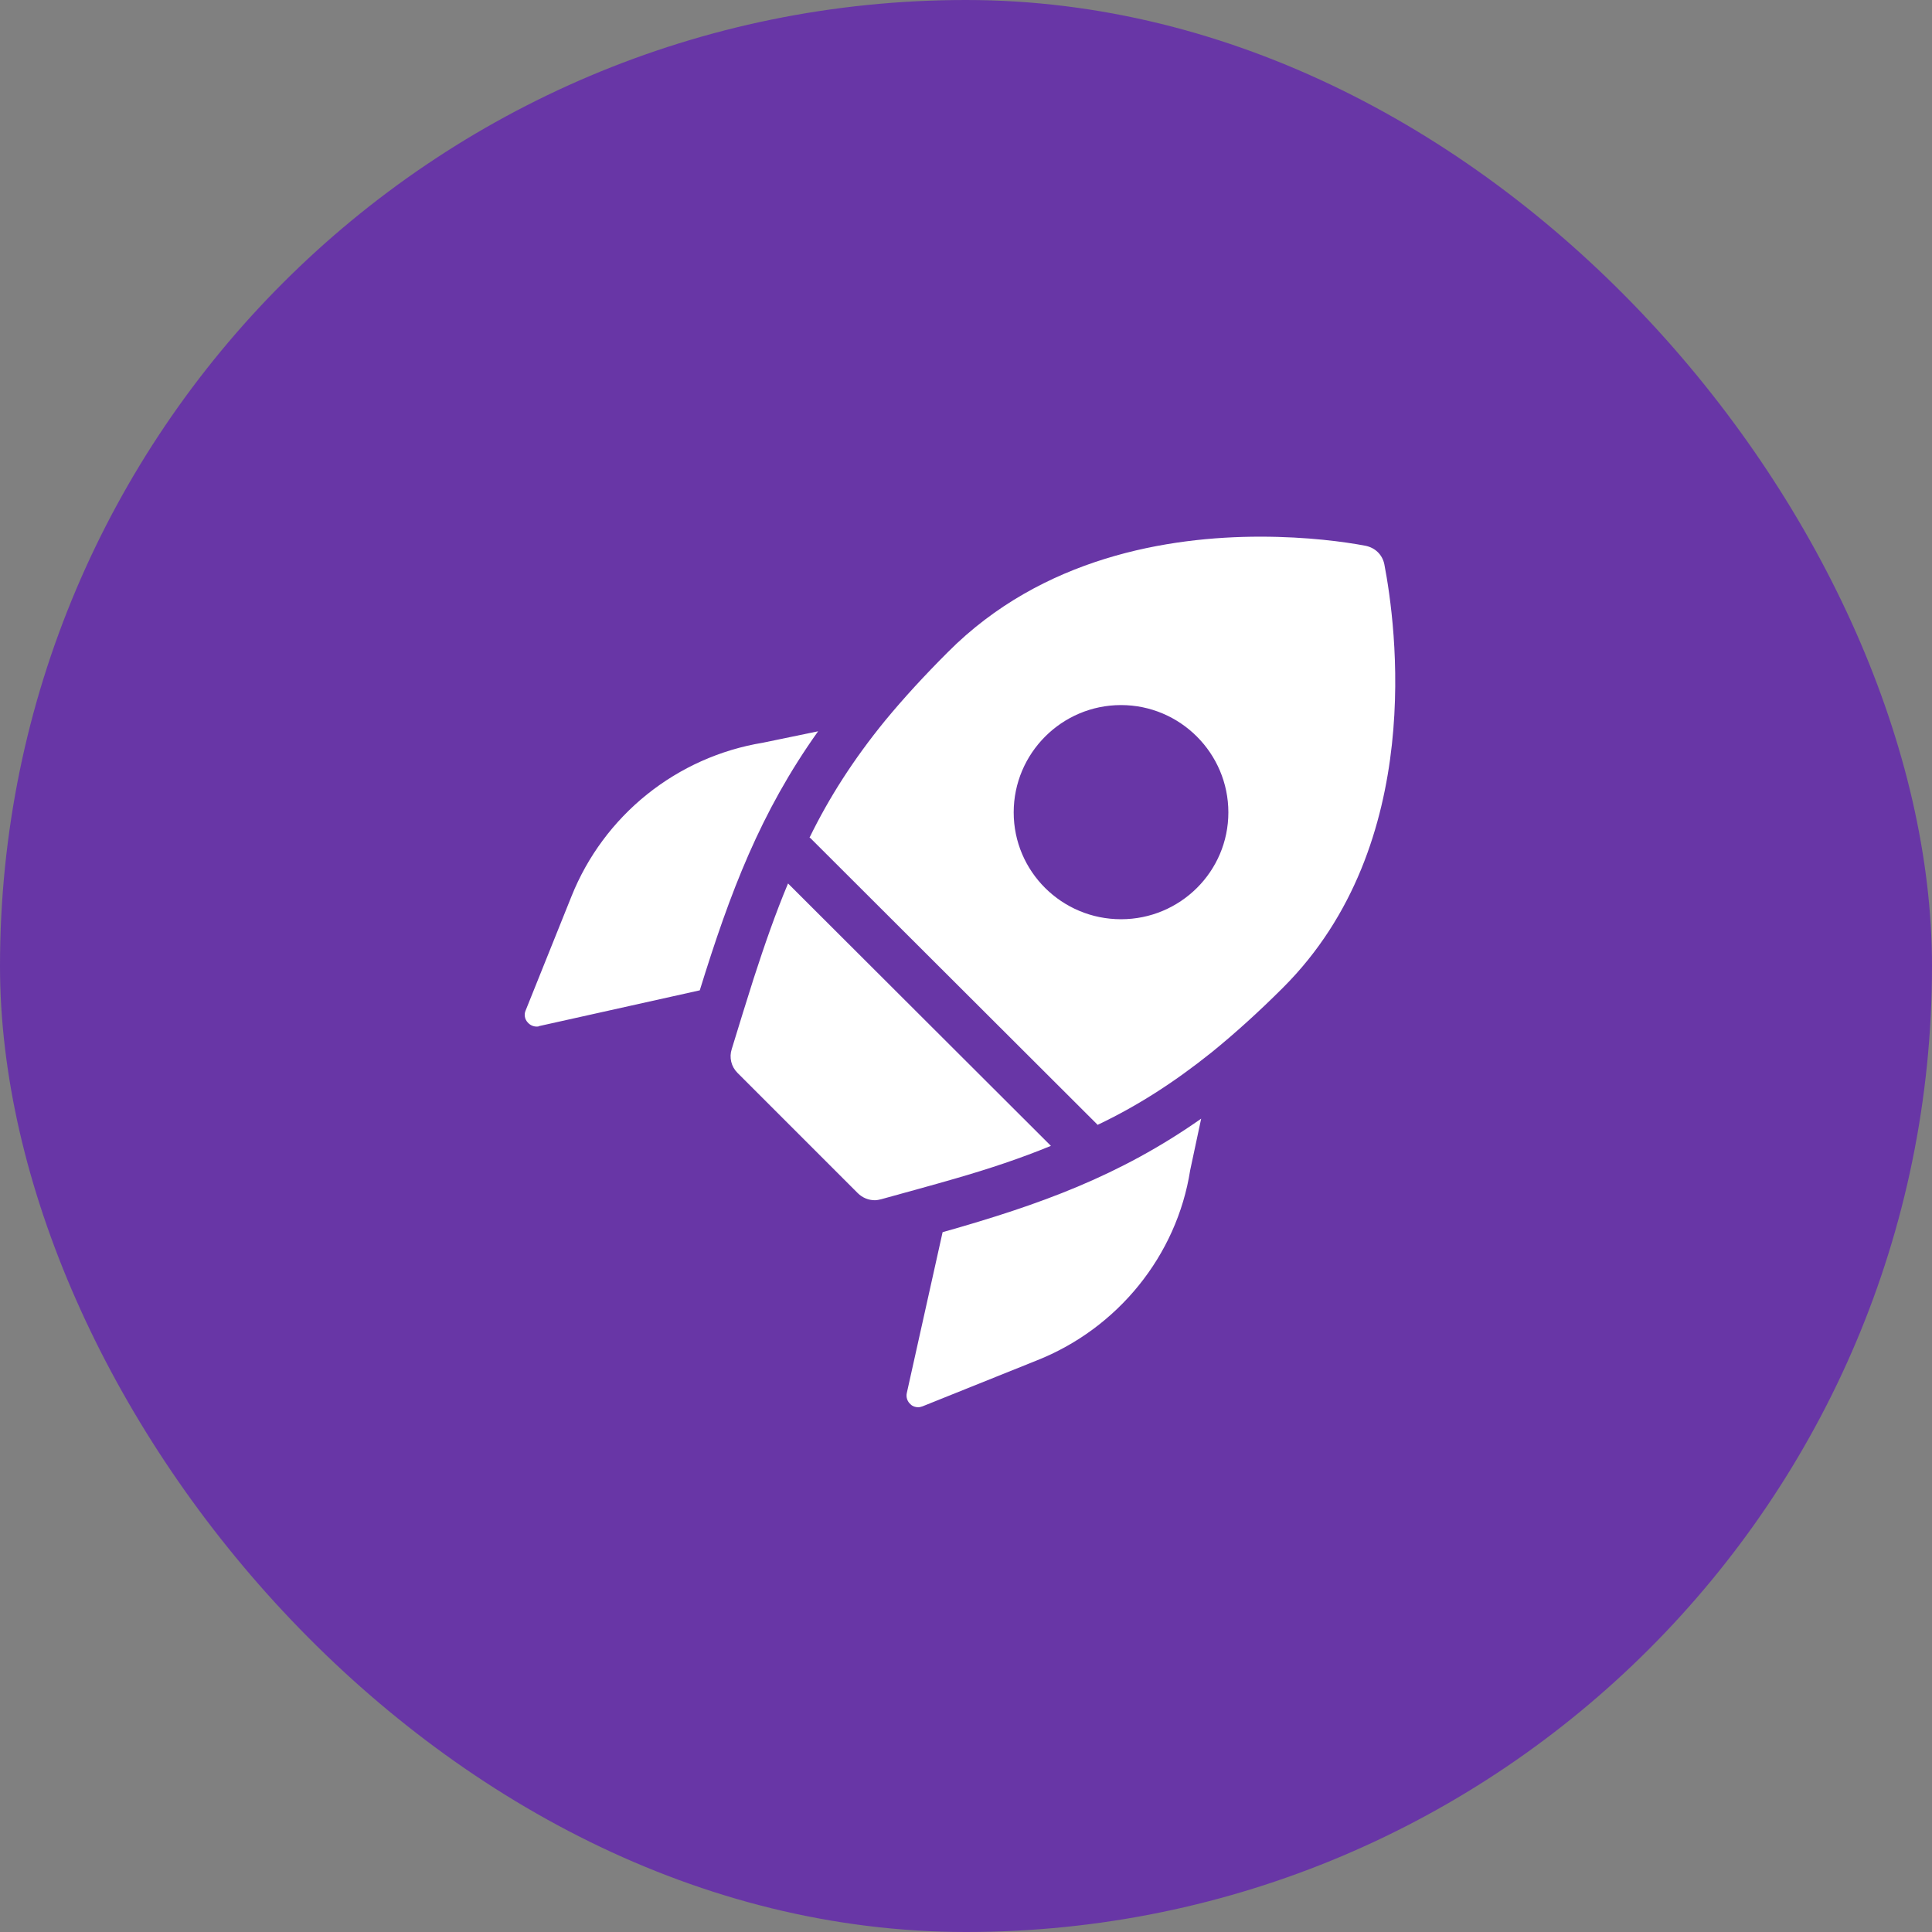
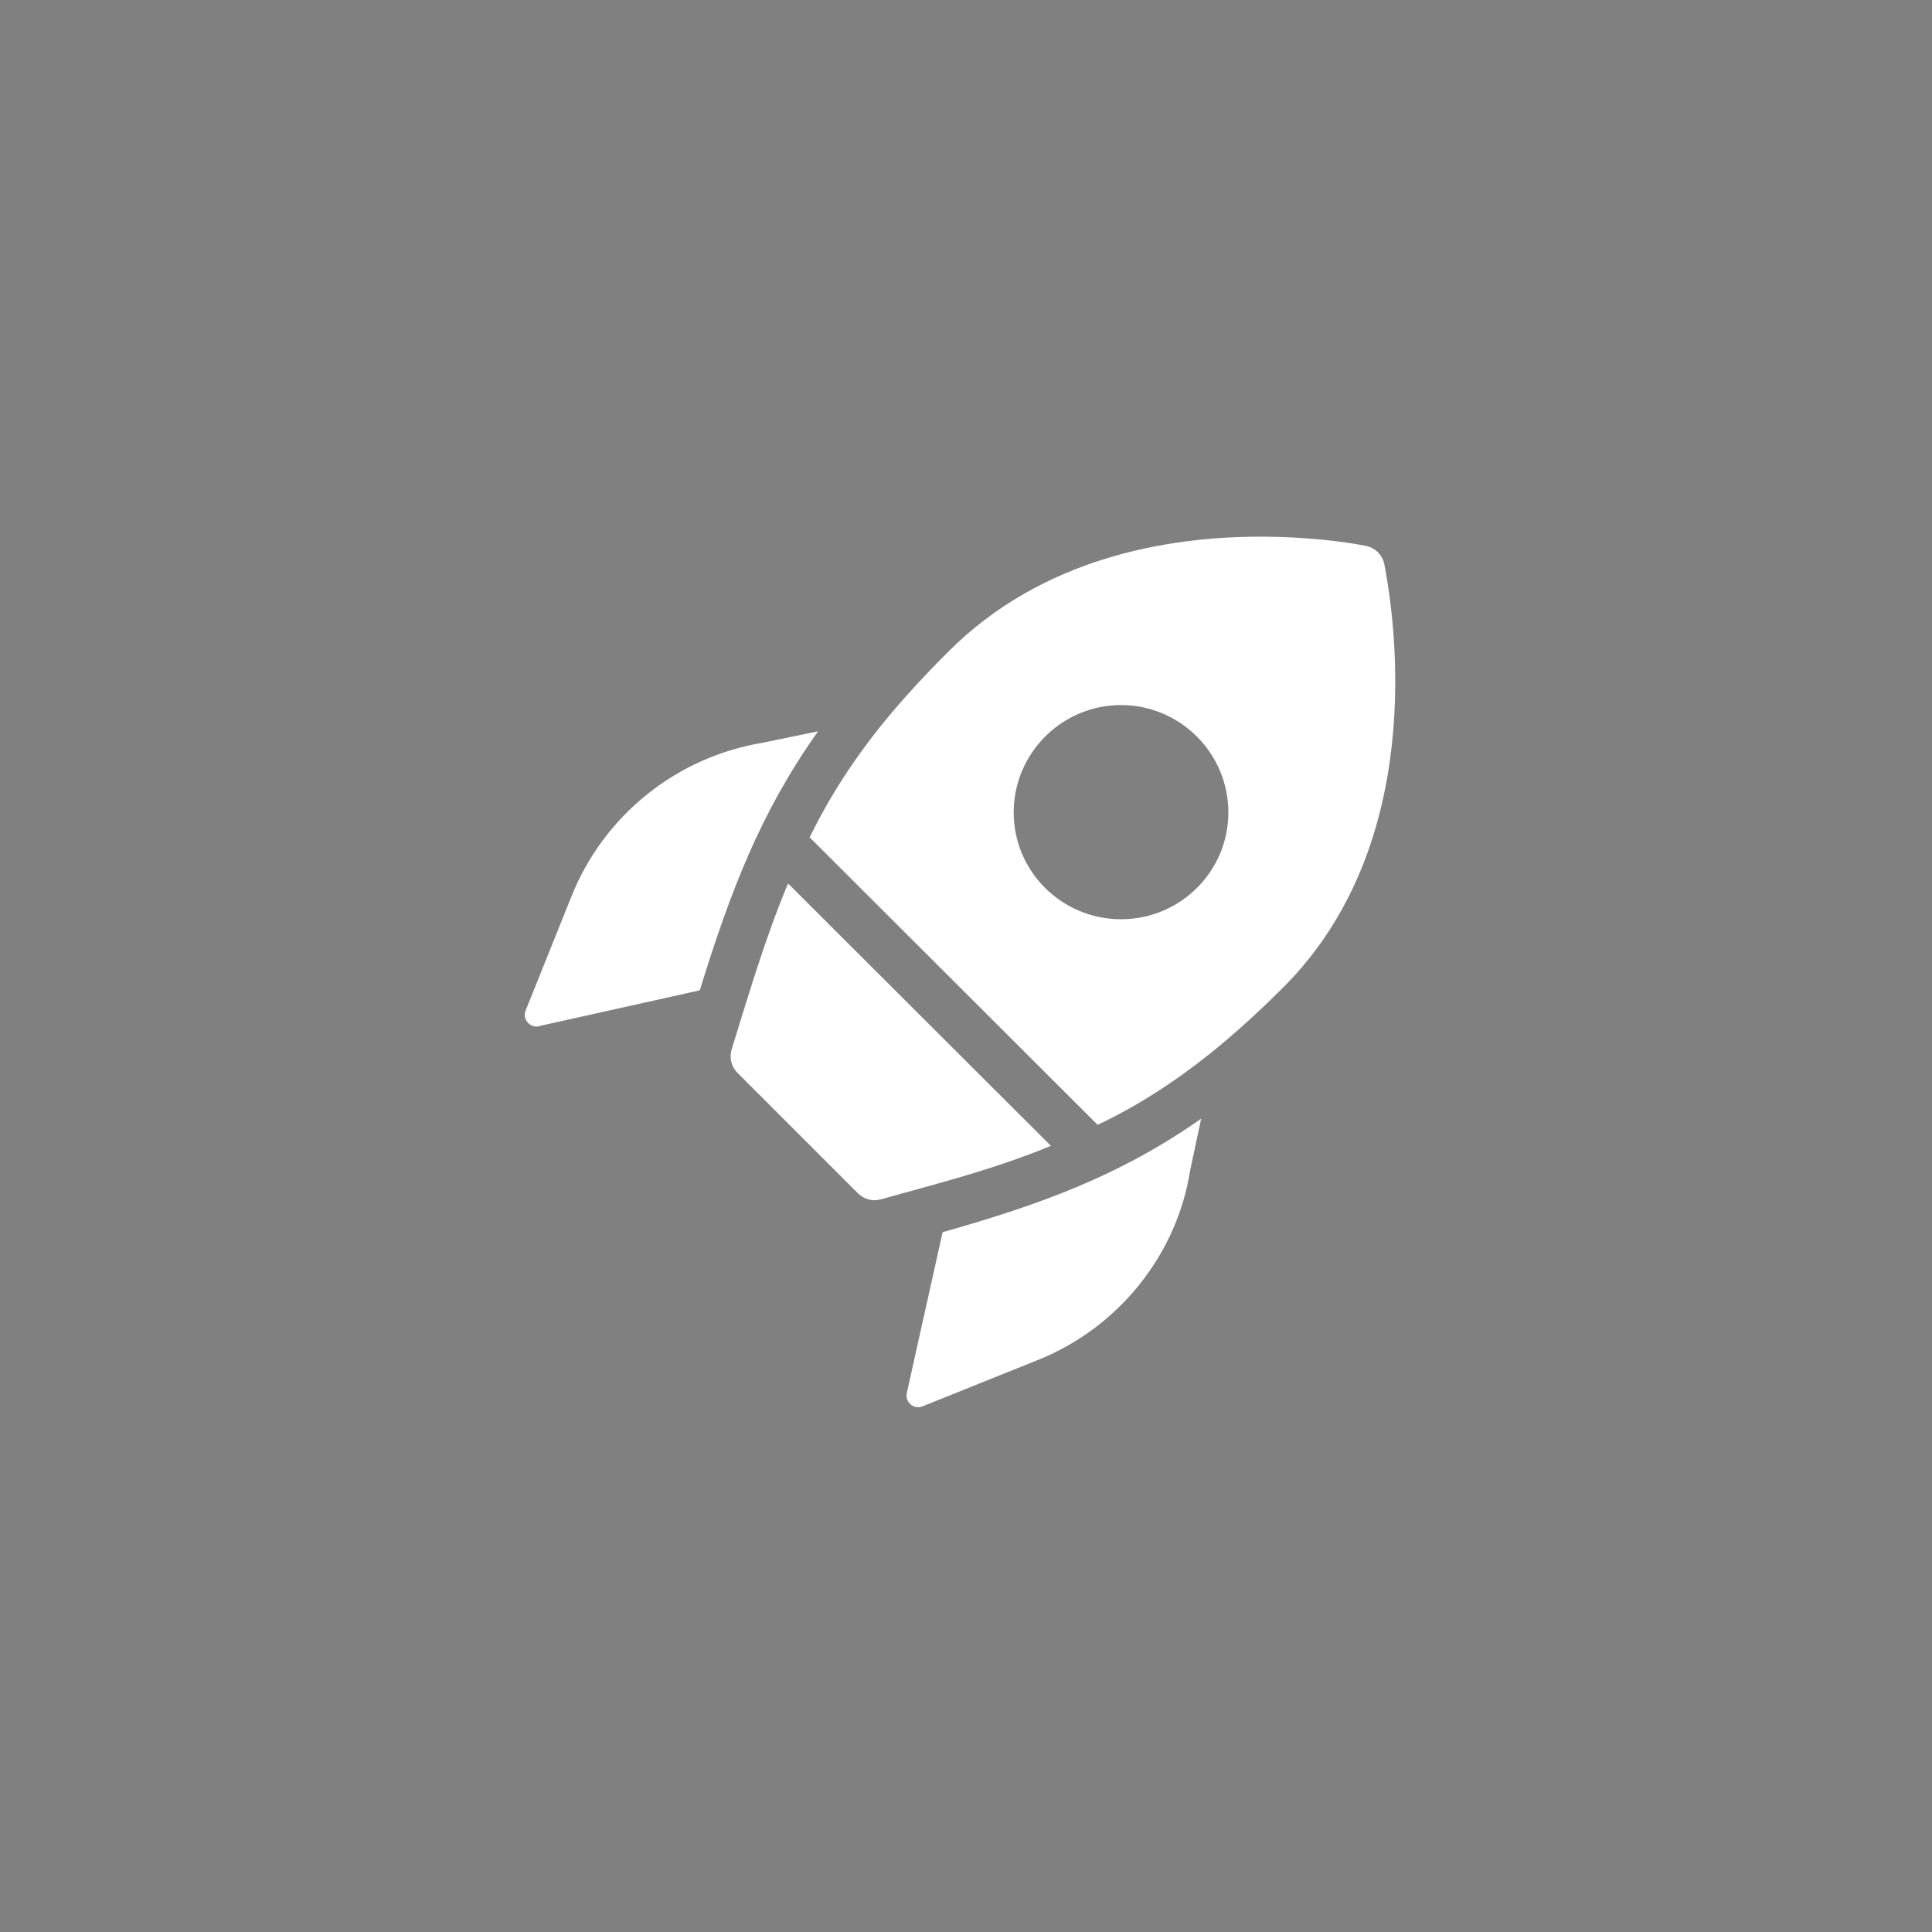
<svg xmlns="http://www.w3.org/2000/svg" width="54" height="54" viewBox="0 0 54 54" fill="none">
  <rect x="0" y="0" width="54" height="54" fill="#808080" stroke="none" />
-   <rect width="54" height="54" rx="27" fill="#6836A6" />
-   <path d="M22.866 20.44C21.253 22.707 20.413 24.92 19.559 27.68L15.066 28.68C15.053 28.693 15.026 28.693 14.999 28.693C14.906 28.693 14.813 28.653 14.746 28.573C14.706 28.529 14.679 28.474 14.67 28.415C14.66 28.355 14.668 28.295 14.693 28.24L15.973 25.053C16.419 23.938 17.146 22.957 18.083 22.205C19.02 21.453 20.134 20.955 21.319 20.76L22.866 20.44ZM25.346 38.933C25.319 39.053 25.359 39.173 25.453 39.253C25.506 39.307 25.586 39.333 25.666 39.333C25.706 39.333 25.746 39.32 25.786 39.307L28.973 38.027C31.239 37.133 32.893 35.093 33.266 32.707L33.573 31.267C31.293 32.867 29.079 33.667 26.346 34.44L25.346 38.933ZM21.066 27.347C20.866 27.973 20.666 28.627 20.453 29.32C20.415 29.435 20.41 29.558 20.438 29.676C20.466 29.794 20.527 29.901 20.613 29.987L23.973 33.347C24.106 33.48 24.279 33.547 24.453 33.547C24.506 33.547 24.573 33.533 24.626 33.52C25.346 33.32 26.039 33.133 26.679 32.947C27.653 32.667 28.533 32.373 29.373 32.027L22.026 24.693C21.679 25.52 21.373 26.4 21.066 27.347ZM35.866 27.6C35.173 28.293 34.506 28.893 33.866 29.413C32.799 30.267 31.773 30.92 30.679 31.44L30.653 31.413L22.653 23.427C22.644 23.418 22.635 23.413 22.626 23.413C23.173 22.293 23.853 21.227 24.746 20.133C25.253 19.52 25.826 18.893 26.493 18.227C29.133 15.573 32.666 15 35.226 15C36.546 15 37.599 15.147 38.159 15.253C38.439 15.307 38.639 15.507 38.693 15.773C39.013 17.44 39.879 23.587 35.866 27.6ZM34.333 22.707C34.333 21.053 32.986 19.707 31.333 19.707C29.679 19.707 28.333 21.053 28.333 22.707C28.333 24.36 29.679 25.693 31.333 25.693C32.986 25.693 34.333 24.36 34.333 22.707Z" fill="white" />
+   <path d="M22.866 20.44C21.253 22.707 20.413 24.92 19.559 27.68L15.066 28.68C15.053 28.693 15.026 28.693 14.999 28.693C14.906 28.693 14.813 28.653 14.746 28.573C14.706 28.529 14.679 28.474 14.67 28.415C14.66 28.355 14.668 28.295 14.693 28.24L15.973 25.053C16.419 23.938 17.146 22.957 18.083 22.205C19.02 21.453 20.134 20.955 21.319 20.76L22.866 20.44ZM25.346 38.933C25.319 39.053 25.359 39.173 25.453 39.253C25.506 39.307 25.586 39.333 25.666 39.333C25.706 39.333 25.746 39.32 25.786 39.307L28.973 38.027C31.239 37.133 32.893 35.093 33.266 32.707L33.573 31.267C31.293 32.867 29.079 33.667 26.346 34.44ZM21.066 27.347C20.866 27.973 20.666 28.627 20.453 29.32C20.415 29.435 20.41 29.558 20.438 29.676C20.466 29.794 20.527 29.901 20.613 29.987L23.973 33.347C24.106 33.48 24.279 33.547 24.453 33.547C24.506 33.547 24.573 33.533 24.626 33.52C25.346 33.32 26.039 33.133 26.679 32.947C27.653 32.667 28.533 32.373 29.373 32.027L22.026 24.693C21.679 25.52 21.373 26.4 21.066 27.347ZM35.866 27.6C35.173 28.293 34.506 28.893 33.866 29.413C32.799 30.267 31.773 30.92 30.679 31.44L30.653 31.413L22.653 23.427C22.644 23.418 22.635 23.413 22.626 23.413C23.173 22.293 23.853 21.227 24.746 20.133C25.253 19.52 25.826 18.893 26.493 18.227C29.133 15.573 32.666 15 35.226 15C36.546 15 37.599 15.147 38.159 15.253C38.439 15.307 38.639 15.507 38.693 15.773C39.013 17.44 39.879 23.587 35.866 27.6ZM34.333 22.707C34.333 21.053 32.986 19.707 31.333 19.707C29.679 19.707 28.333 21.053 28.333 22.707C28.333 24.36 29.679 25.693 31.333 25.693C32.986 25.693 34.333 24.36 34.333 22.707Z" fill="white" />
</svg>